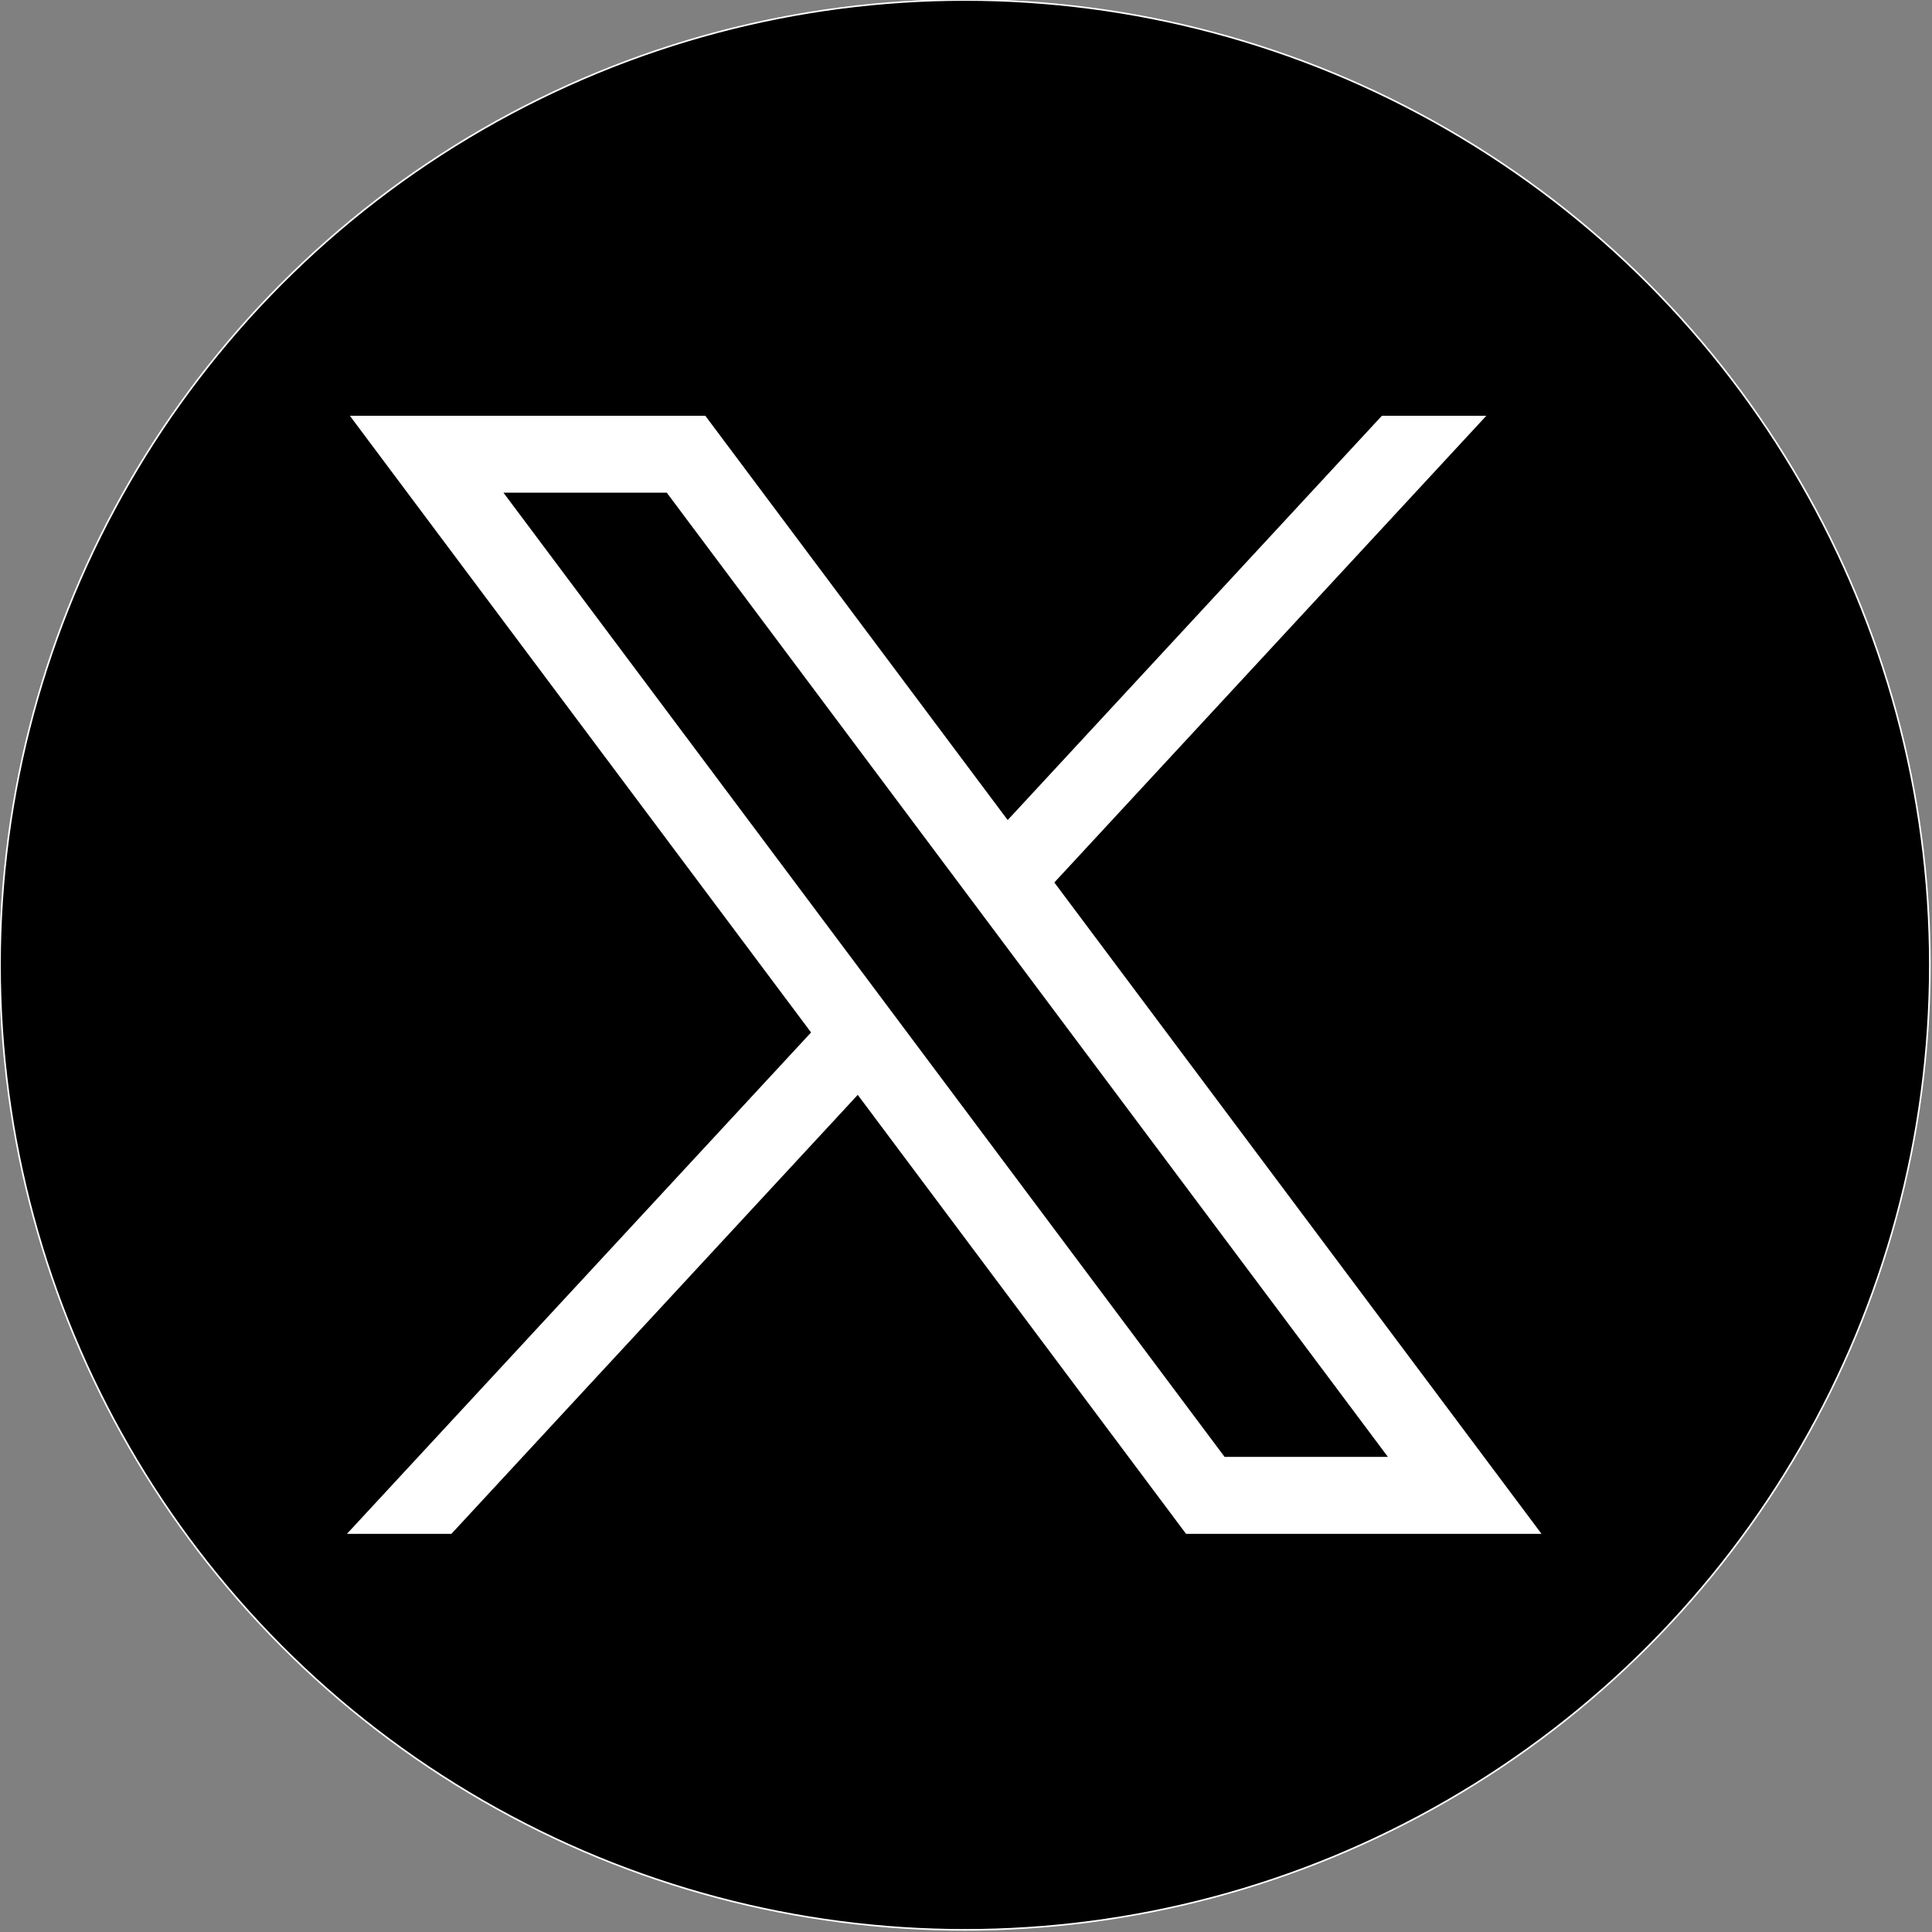
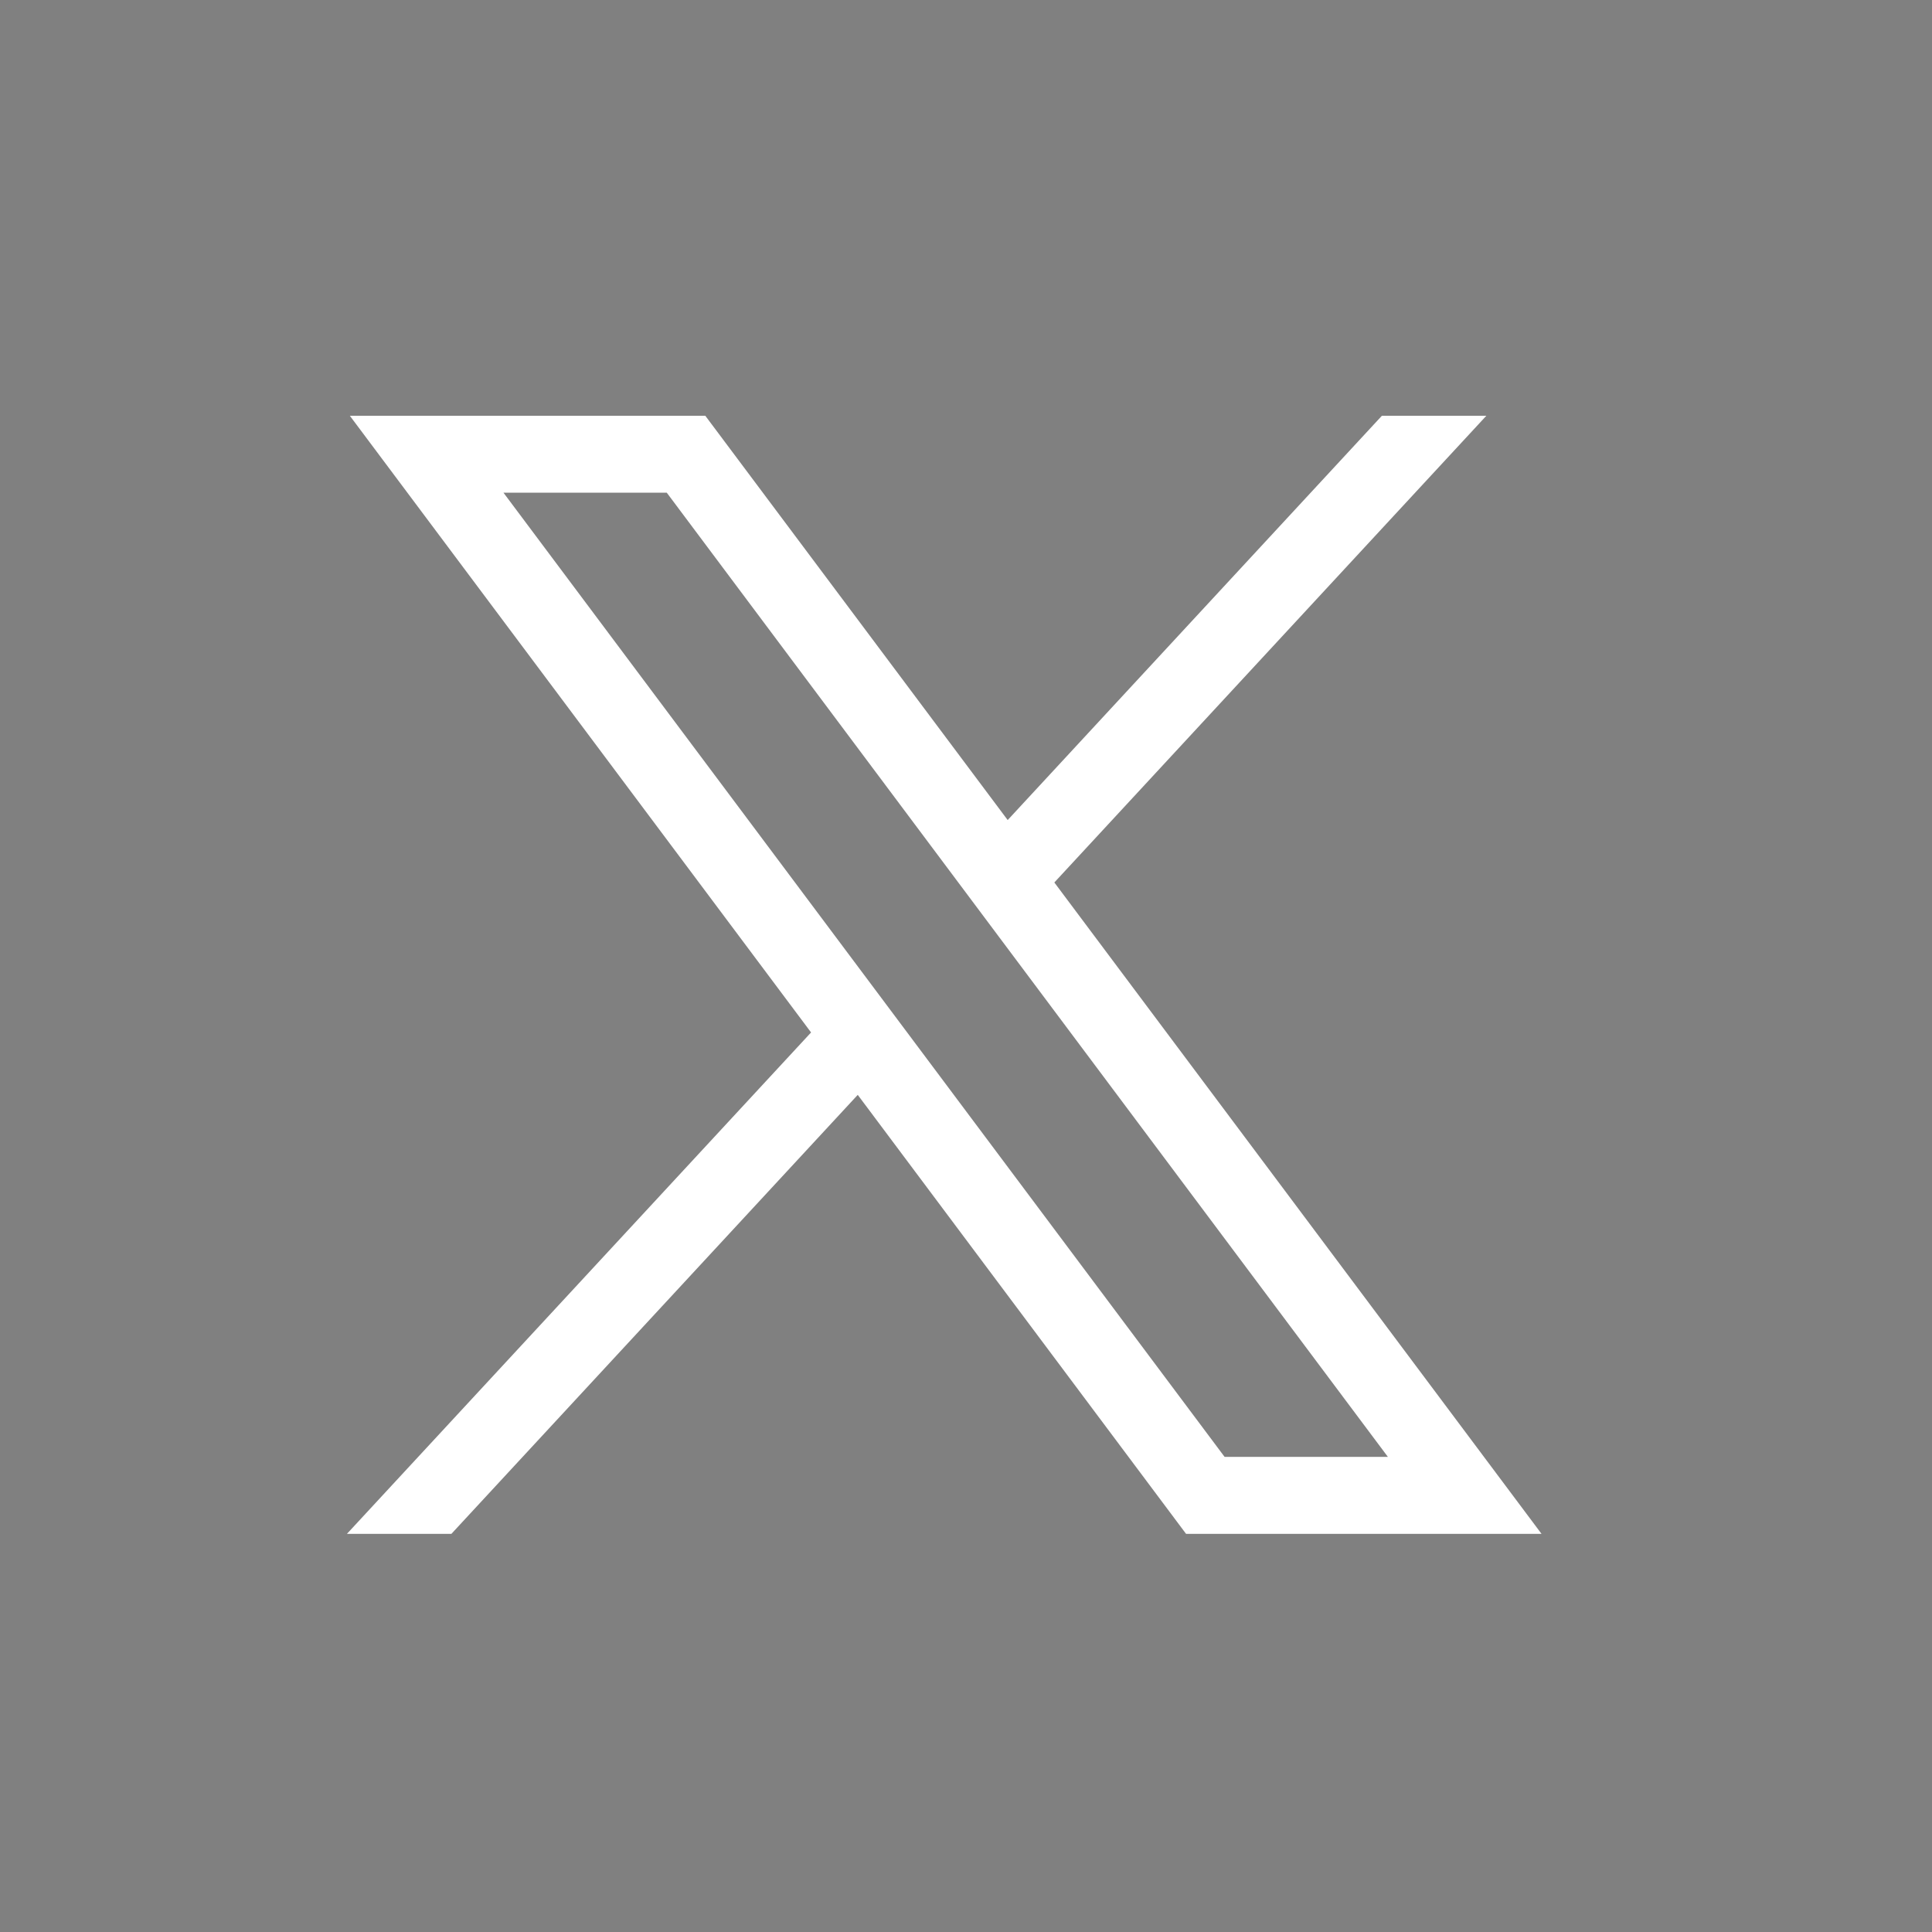
<svg xmlns="http://www.w3.org/2000/svg" width="1200" height="1200" enable-background="new 0 0 1668.56 1221.19" version="1.1" xml:space="preserve">
  <rect width="100%" height="100%" fill="#808080" stroke="none" />
  <style type="text/css">.st0{stroke:#FFFFFF;stroke-miterlimit:10;}
	.st1{fill:#FFFFFF;}</style>
  <g class="layer">
    <title>Layer 1</title>
    <g id="svg_1">
-       <circle class="st0" cx="599.33" cy="599.33" id="svg_2" r="599.33" />
      <g id="layer1" transform="translate(52.39 -25.059)">
        <path class="st1" d="m164.91,283.3l286.47,383.03l-288.28,311.43l64.88,0l252.39,-272.66l203.92,272.66l220.79,0l-302.6,-404.58l268.33,-289.88l-64.88,0l-232.43,251.11l-187.81,-251.11l-220.79,0zm95.42,47.79l101.43,0l447.91,598.88l-101.43,0l-447.91,-598.88z" id="path1009" />
      </g>
    </g>
  </g>
</svg>